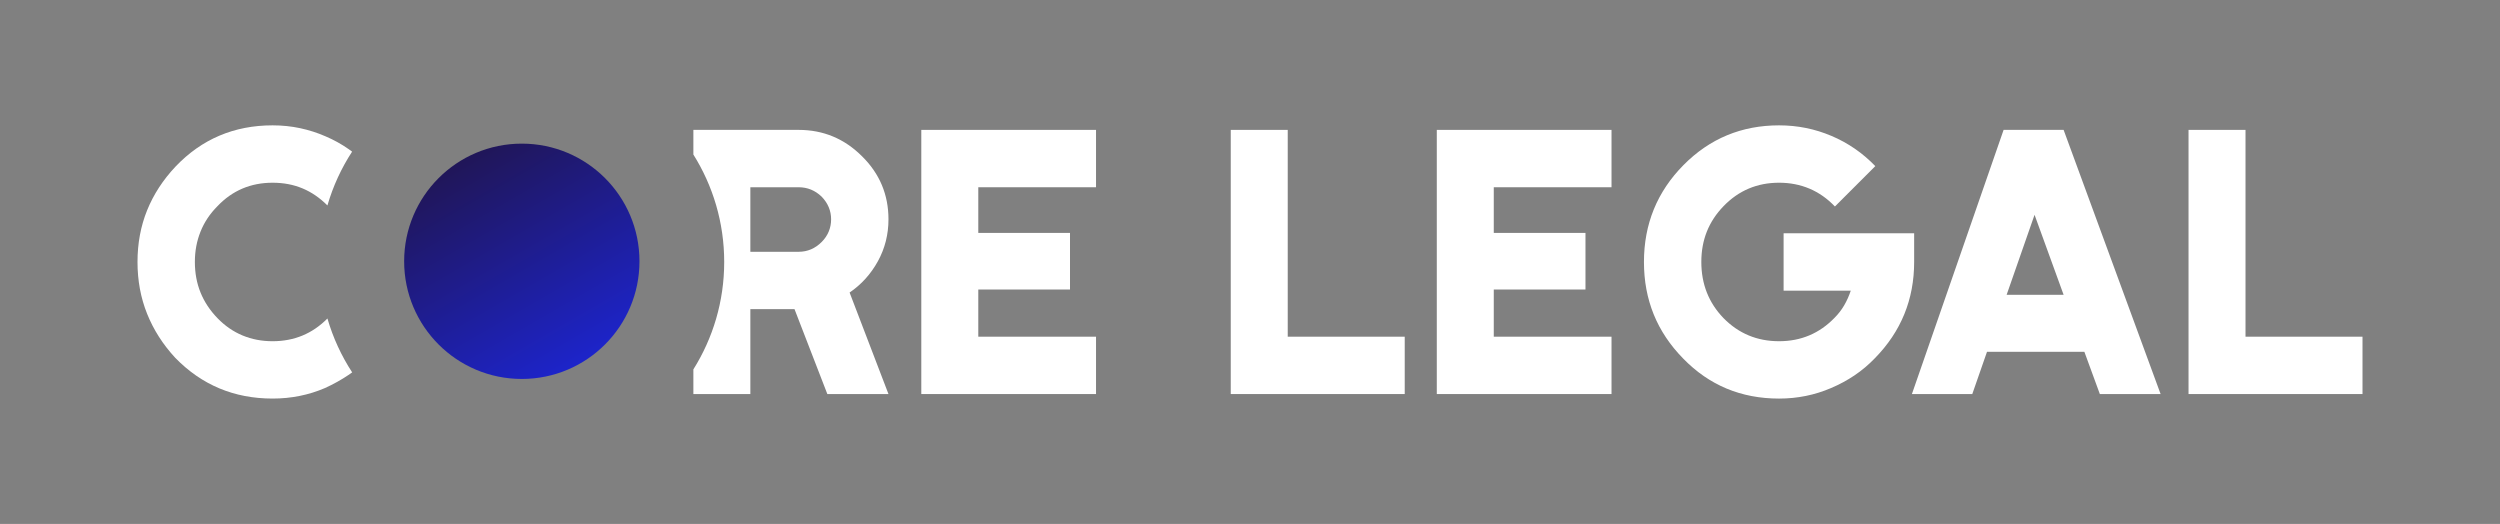
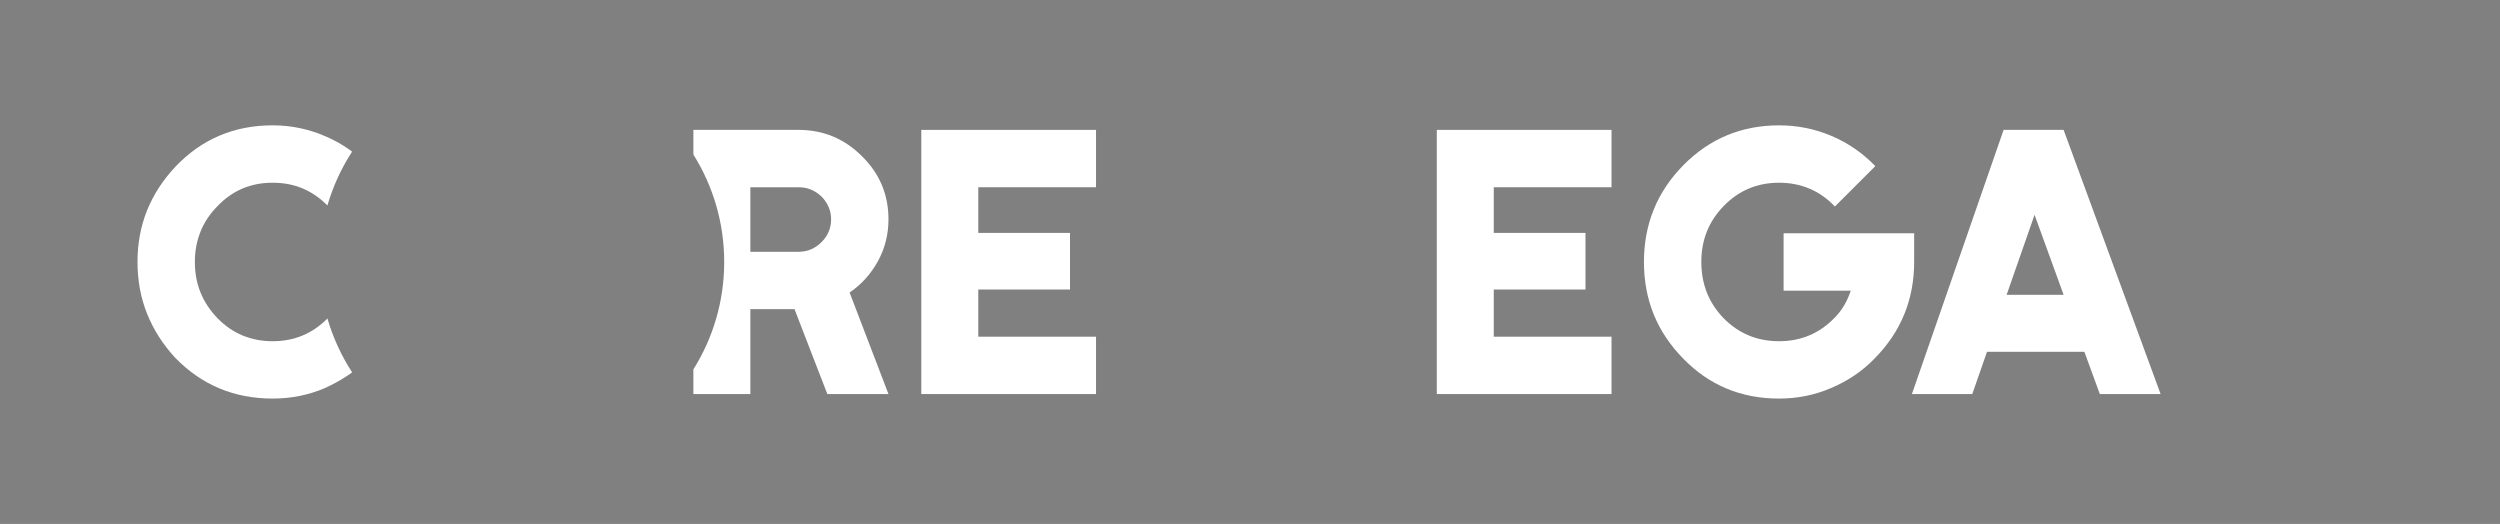
<svg xmlns="http://www.w3.org/2000/svg" id="Vrstva_1" viewBox="0 0 4762 998">
  <rect x="0" y="0" width="4762" height="998" fill="#808080" stroke="none" />
  <defs>
    <style>.cls-1{fill:url(#Nepojmenovaný_přechod_143);}.cls-1,.cls-2{stroke-width:0px;}.cls-2{fill:#fff;}</style>
    <linearGradient id="Nepojmenovaný_přechod_143" x1="1106.02" y1="691.84" x2="881.87" y2="303.59" gradientUnits="userSpaceOnUse">
      <stop offset="0" stop-color="#1d24ca" />
      <stop offset="1" stop-color="#201658" />
    </linearGradient>
  </defs>
  <path class="cls-2" d="M623.67,606.65c-28.5,28.87-63.32,43.31-104.41,43.31s-76.68-14.63-104.95-43.86c-14.38-14.84-25.15-31.14-32.34-48.87-7.19-17.73-10.79-37.14-10.79-58.22s3.6-39.89,10.79-57.87c7.19-17.96,17.96-34.15,32.34-48.51,28.27-29.72,63.25-44.57,104.95-44.57s75.55,14.43,104.41,43.3c10.64-36.72,26.61-71.19,47.02-102.5-2.16-1.63-4.37-3.22-6.57-4.78-13.66-9.58-28.4-17.71-44.21-24.44-15.34-6.71-31.39-11.85-48.16-15.46-16.78-3.59-34.28-5.4-52.48-5.4-73.33,0-134.9,26.13-184.74,78.36-23.97,25.4-42.05,53.19-54.27,83.39-12.22,30.18-18.33,63.02-18.33,98.48s6.11,68.41,18.33,98.83c12.22,30.45,30.07,58.35,53.56,83.75,50.32,51.75,112.13,77.63,185.45,77.63,35.46,0,68.76-6.71,99.91-20.12,15.82-7.19,30.66-15.46,44.57-24.8,2.39-1.61,4.73-3.25,7.06-4.96-20.45-31.36-36.46-65.89-47.13-102.68Z" />
  <path class="cls-2" d="M1672.24,497.56c13.41-24.44,20.12-51.03,20.12-79.79,0-46.97-16.77-86.97-50.32-120.04-33.53-33.53-73.79-50.32-120.76-50.32h-200.54v46.98c37.2,59.3,58.72,129.44,58.72,204.61s-21.52,145.3-58.72,204.6v46.98h108.54v-161.73h84.1l62.54,161.73h116.44l-74.04-193.36c22.53-15.34,40.49-35.23,53.92-59.67ZM1565.13,460.91c-12.47,12.47-27.08,18.69-43.84,18.69h-92.01v-122.92h92.01c16.77,0,31.38,5.99,43.84,17.96,11.99,12.47,17.98,26.84,17.98,43.13s-5.99,31.16-17.98,43.13Z" />
  <path class="cls-2" d="M2087.71,356.68v-109.27h-332.81v503.17h332.81v-109.25h-224.27v-89.85h174.68v-107.83h-174.68v-86.97h224.27Z" />
-   <path class="cls-2" d="M2452.86,641.33V247.41h-108.54v503.17h331.38v-109.25h-222.84Z" />
  <path class="cls-2" d="M3069.62,356.68v-109.27h-332.82v503.17h332.82v-109.25h-224.29v-89.85h174.68v-107.83h-174.68v-86.97h224.29Z" />
  <path class="cls-2" d="M3397.4,444.37v109.27h127.95c-3.35,10.06-7.55,19.41-12.58,28.02-5.03,8.63-11.14,16.53-18.33,23.72-28.75,29.72-63.97,44.57-105.67,44.57s-76.91-14.63-105.67-43.86c-28.27-29.22-42.4-64.93-42.4-107.1s14.13-77.15,42.4-106.38c28.75-29.72,63.98-44.57,105.67-44.57s77.63,15.09,106.38,45.29l76.93-76.91c-11.99-12.47-24.94-23.47-38.83-33.07-13.9-9.58-28.75-17.73-44.56-24.44-15.82-6.71-31.99-11.74-48.53-15.09-16.53-3.35-33.67-5.05-51.4-5.05-71.4,0-132.03,25.17-181.87,75.49-50.3,50.8-75.47,112.37-75.47,184.74s24.92,133.23,74.76,184.01c49.36,50.8,110.22,76.2,182.58,76.2,34.98,0,68.05-6.71,99.19-20.12,15.82-6.71,30.66-14.74,44.57-24.09,13.9-9.35,26.83-20.24,38.81-32.71,49.84-50.78,74.76-111.89,74.76-183.3v-54.64h-248.71Z" />
  <path class="cls-2" d="M3930.77,247.41h-114.3l-174.66,503.17h115l28.04-80.5h185.45l29.48,80.5h115.73l-184.74-503.17ZM3822.23,561.55l53.19-152.4,55.35,152.4h-108.54Z" />
-   <path class="cls-2" d="M4277.24,641.33V247.41h-108.54v503.17h331.38v-109.25h-222.84Z" />
-   <circle class="cls-1" cx="993.94" cy="497.71" r="224.12" />
</svg>